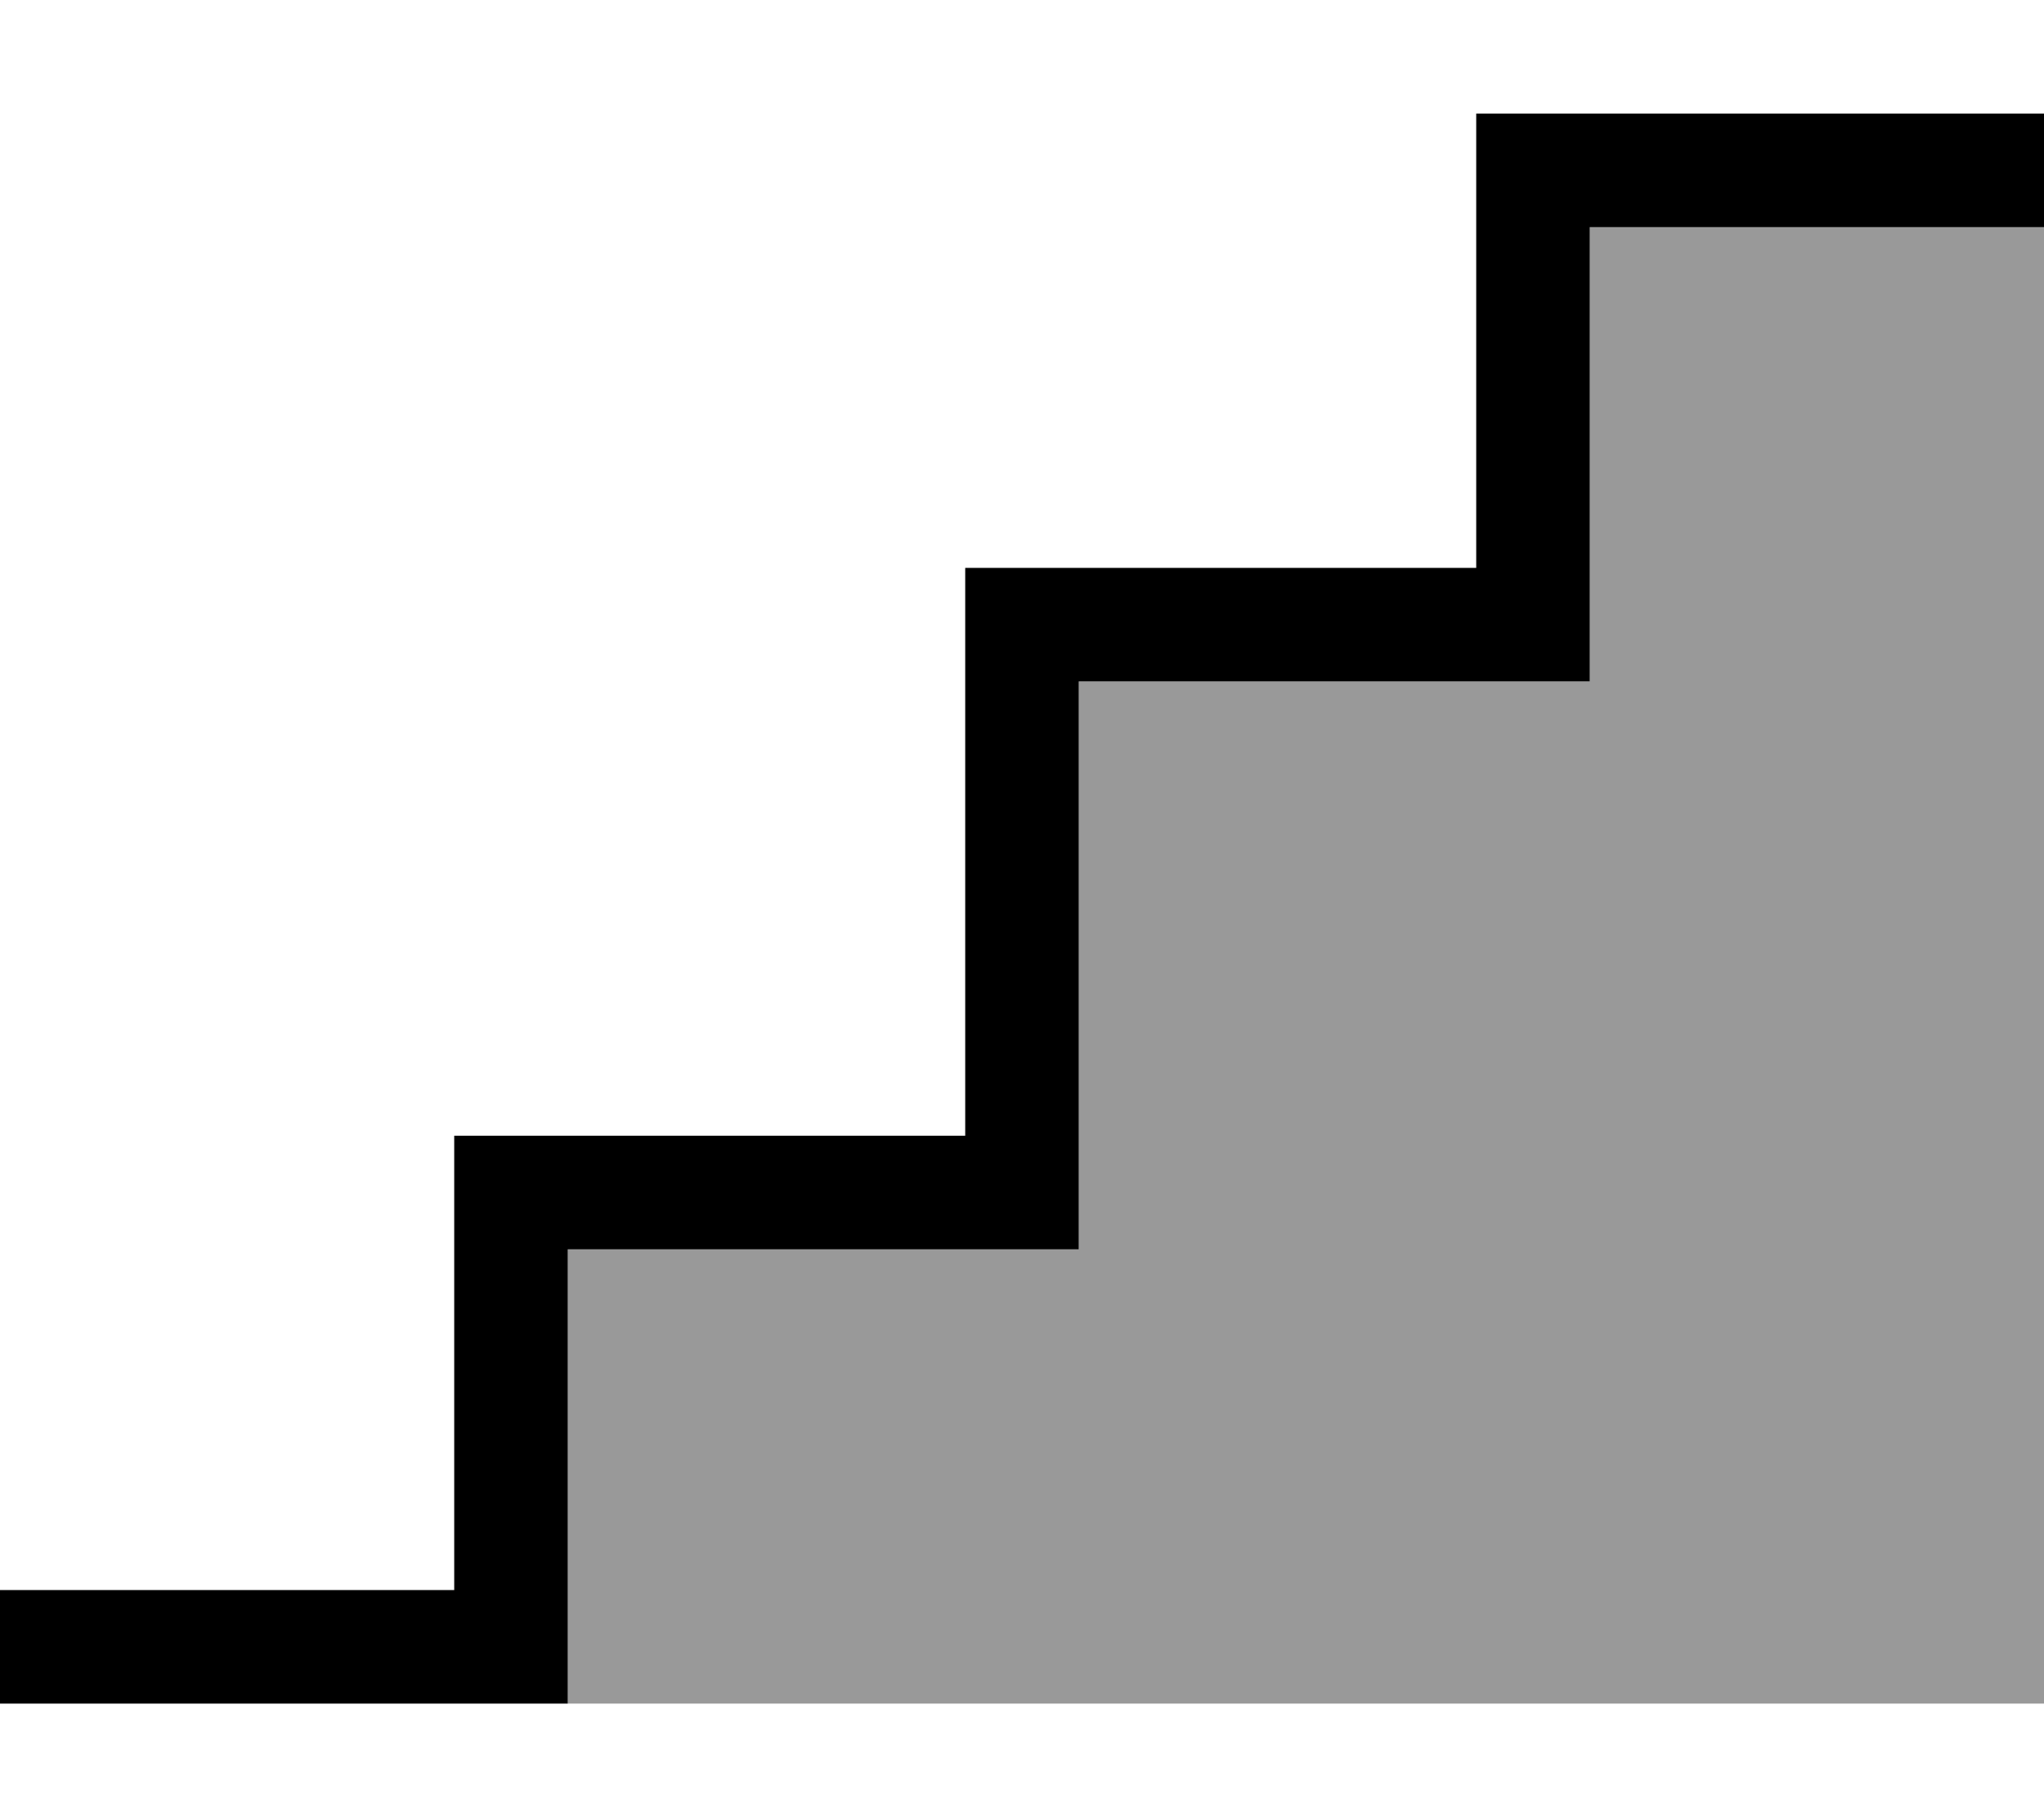
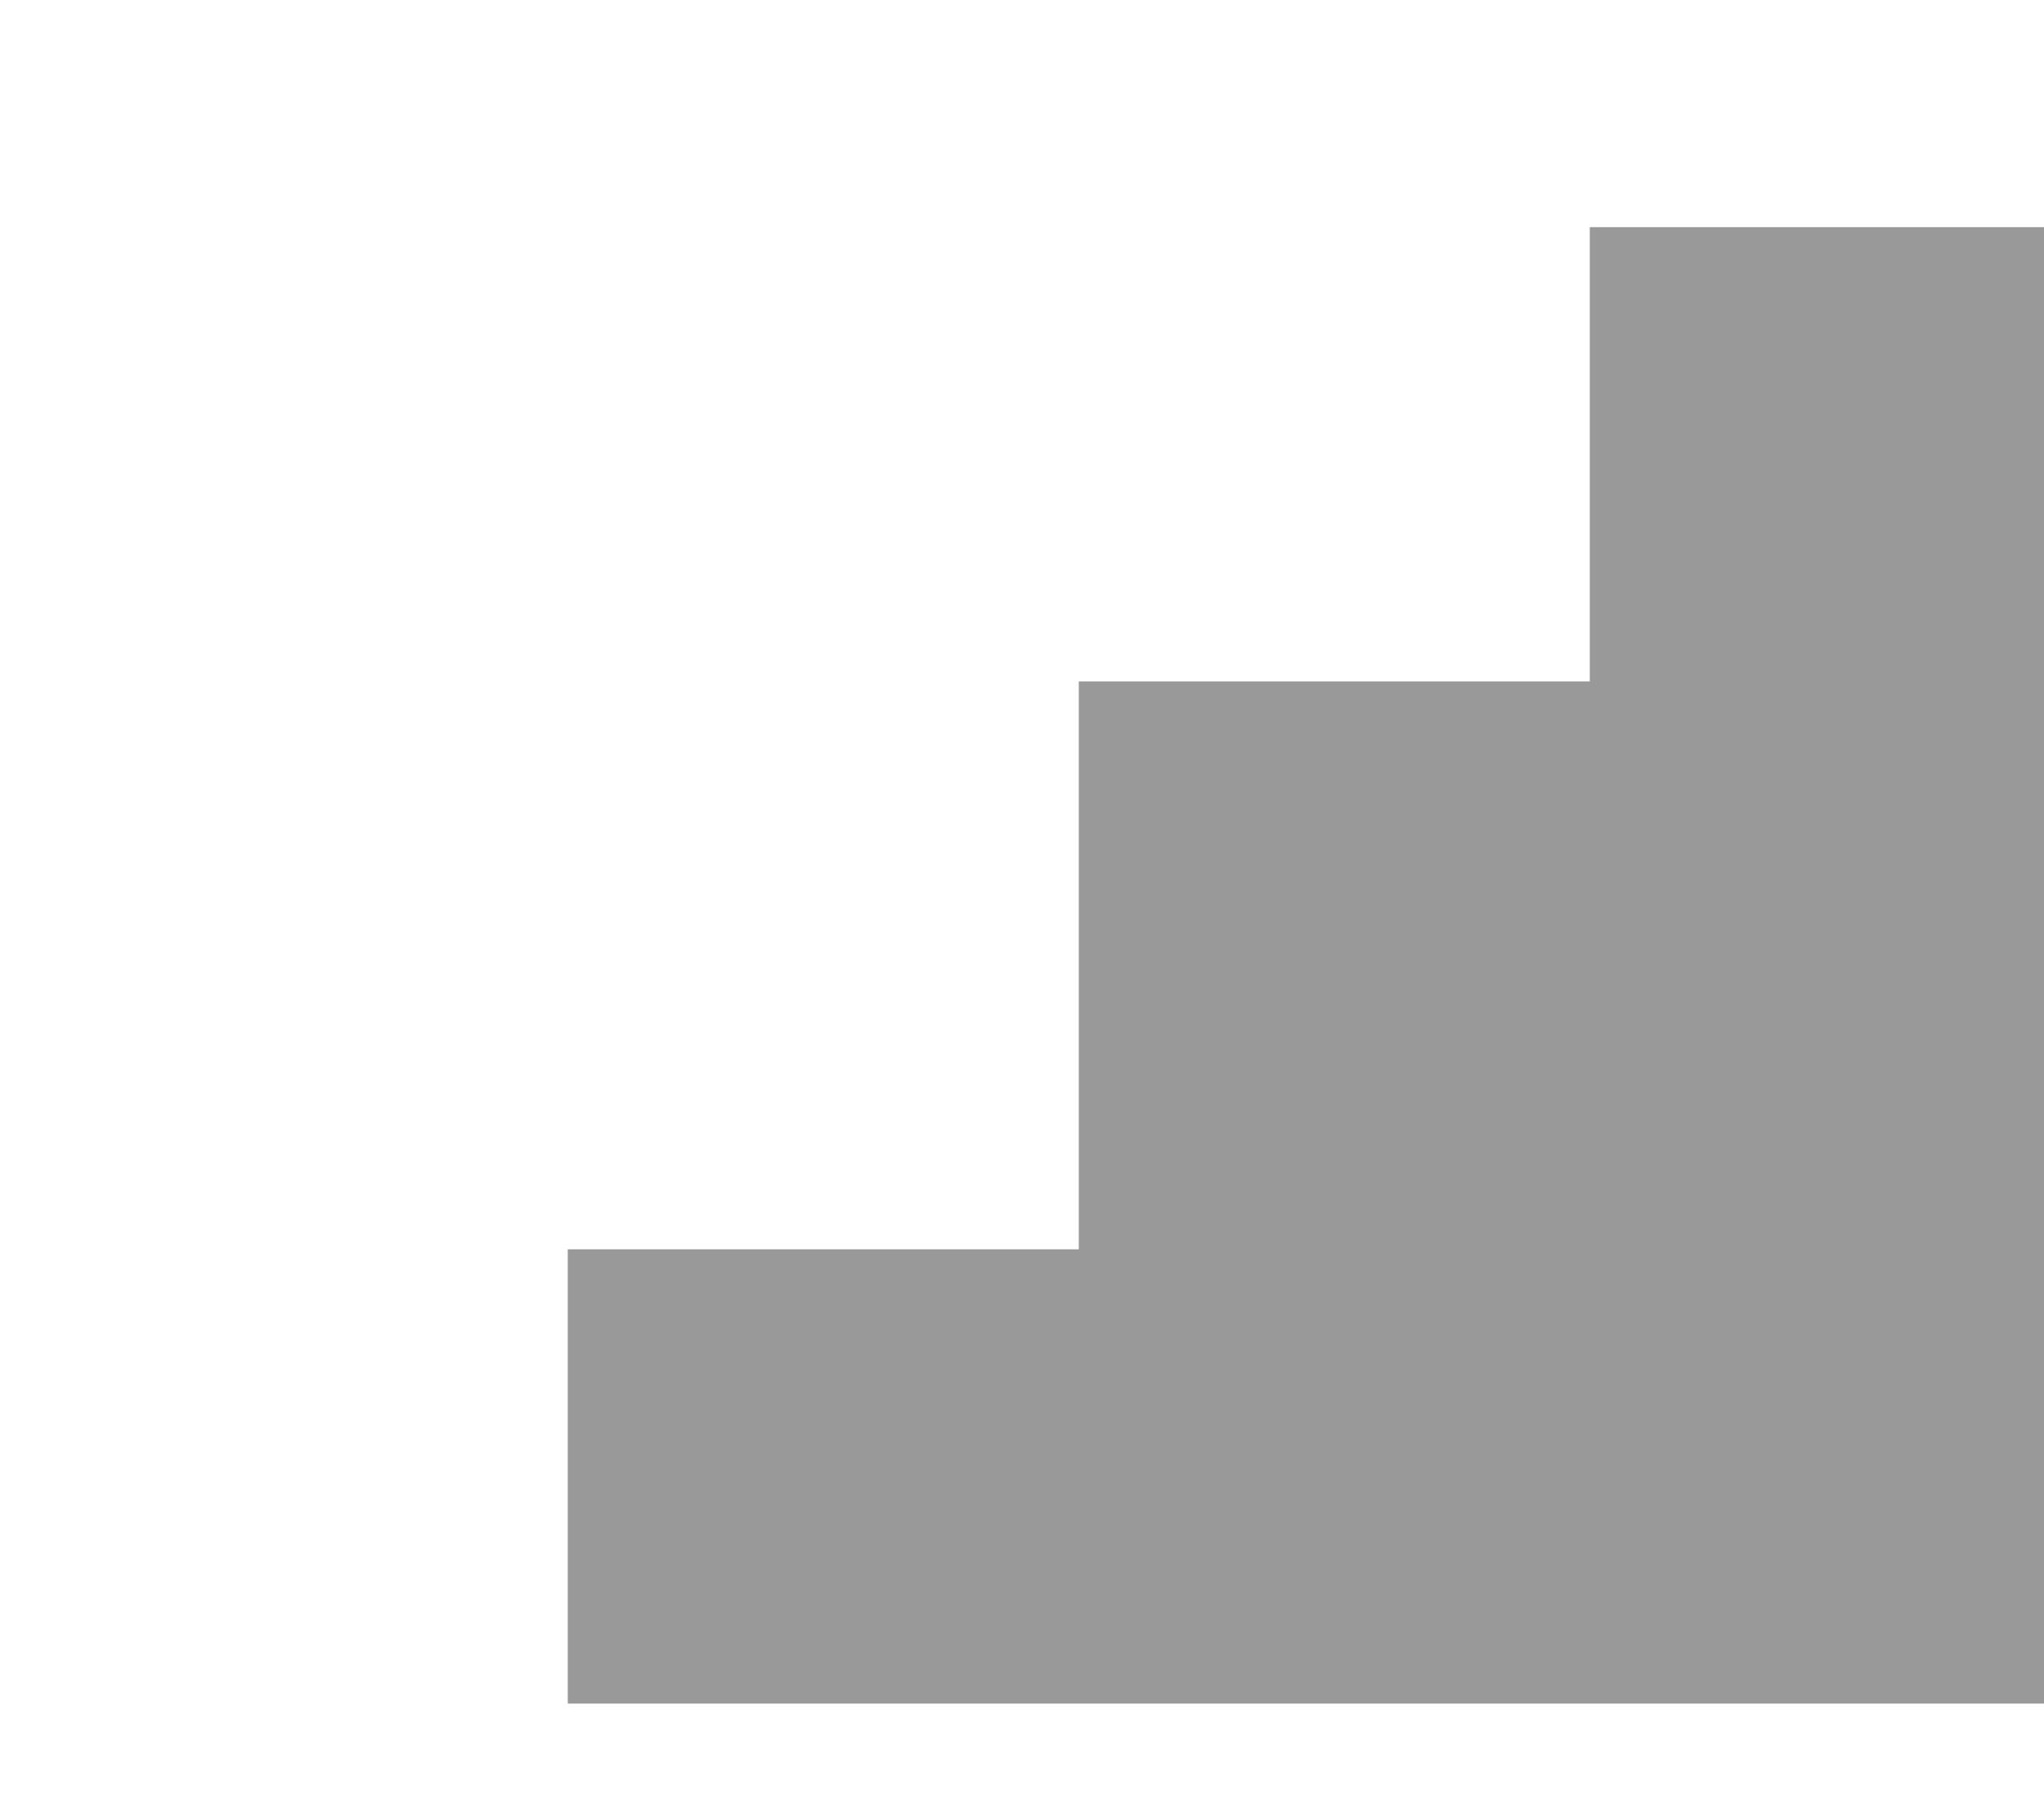
<svg xmlns="http://www.w3.org/2000/svg" viewBox="0 0 576 512">
  <defs>
    <style>.fa-secondary{opacity:.4}</style>
  </defs>
  <path class="fa-secondary" d="M160 352l128 0 16 0 0-16 0-144 128 0 16 0 0-16 0-112 112 0 16 0 0 416-416 0 0-16 0-112z" />
-   <path class="fa-primary" d="M416 32l16 0 128 0 16 0 0 32-16 0L448 64l0 112 0 16-16 0-128 0 0 144 0 16-16 0-128 0 0 112 0 16-16 0L16 480 0 480l0-32 16 0 112 0 0-112 0-16 16 0 128 0 0-144 0-16 16 0 128 0 0-112 0-16z" />
</svg>